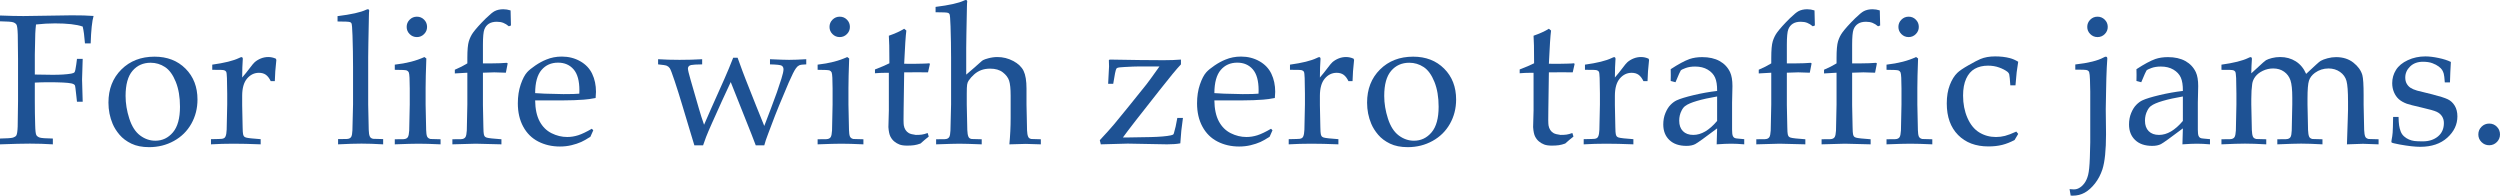
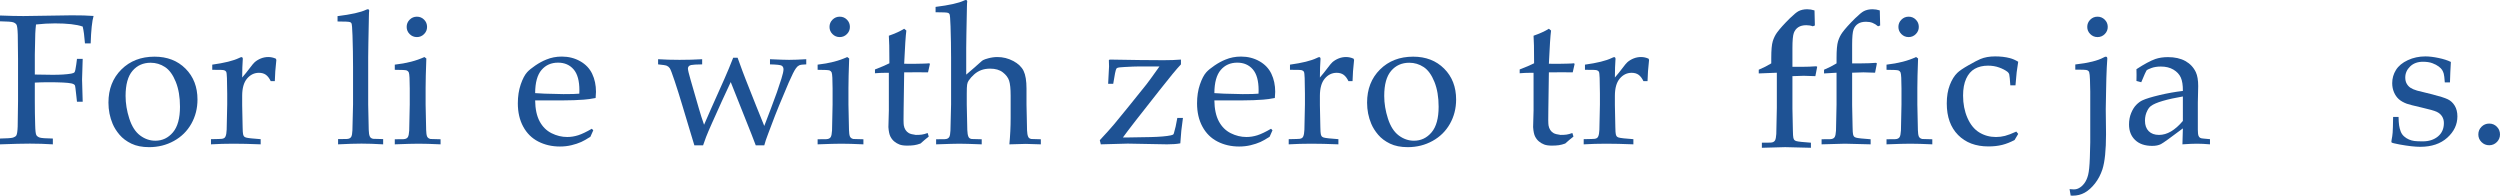
<svg xmlns="http://www.w3.org/2000/svg" version="1.1" id="レイヤー_1" x="0px" y="0px" width="932.748px" height="73px" viewBox="0 0 932.748 73" style="enable-background:new 0 0 932.748 73;" xml:space="preserve">
  <style type="text/css">
	.st0{fill:#1E5294;}
</style>
  <g>
    <path class="st0" d="M0,7.949V5.785C3.427,5.92,6.337,5.987,8.728,5.987c1.691,0,4.724-0.045,9.1-0.135   c4.375-0.089,7.328-0.135,8.863-0.135c1.645,0,3.151,0.018,4.515,0.05c1.365,0.035,2.599,0.097,3.705,0.187   c-0.564,1.917-0.926,5.334-1.082,10.25h-2.131c-0.203-2.728-0.486-4.825-0.846-6.292c-1.173-0.406-2.622-0.705-4.346-0.897   c-1.727-0.191-3.728-0.287-6.005-0.287c-2.279,0-4.634,0.135-7.07,0.406c-0.135,1.218-0.226,2.357-0.271,3.417   c-0.023,0.609-0.08,3.192-0.169,7.747v7.51c2.525,0.068,4.758,0.101,6.698,0.101c2.863,0,5.153-0.146,6.867-0.44   c0.654-0.112,1.077-0.299,1.268-0.557c0.192-0.26,0.401-1.212,0.626-2.859l0.271-2.097h2.131l-0.237,7.713l0.237,8.288H28.72   l-0.237-2.165c-0.249-2.457-0.429-3.777-0.541-3.958c-0.181-0.315-0.609-0.552-1.285-0.71c-1.285-0.292-4.195-0.44-8.728-0.44   c-1.602,0-3.247,0.046-4.939,0.135v6.833c0,3.067,0.045,6.055,0.135,8.964c0.045,2.143,0.198,3.417,0.457,3.823   c0.258,0.406,0.681,0.705,1.268,0.897c0.586,0.191,2.21,0.31,4.871,0.355v2.165c-2.865-0.18-5.717-0.271-8.558-0.271   c-2.549,0-6.27,0.091-11.163,0.271v-2.165c2.66-0.045,4.284-0.164,4.871-0.355c0.586-0.192,0.992-0.457,1.218-0.796   c0.271-0.451,0.44-1.544,0.507-3.281c0.022-0.474,0.068-3.675,0.135-9.607V21.988c0-3.066-0.034-6.066-0.101-8.998   c-0.068-2.142-0.231-3.411-0.49-3.805c-0.26-0.395-0.677-0.689-1.253-0.88C4.314,8.113,2.683,7.995,0,7.949z" />
    <path class="st0" d="M40.462,38.293c0-5.051,1.607-9.173,4.82-12.365c3.215-3.191,7.335-4.786,12.365-4.786   c4.736,0,8.592,1.488,11.569,4.465c2.977,2.977,4.465,6.822,4.465,11.535c0,3.293-0.767,6.304-2.3,9.032   c-1.534,2.729-3.699,4.866-6.495,6.41c-2.797,1.545-5.875,2.318-9.235,2.318c-2.617,0-4.832-0.44-6.648-1.319   c-1.815-0.88-3.287-1.984-4.414-3.315c-1.128-1.33-1.985-2.694-2.571-4.093C40.98,43.717,40.462,41.09,40.462,38.293z    M46.855,35.79c0,2.774,0.461,5.594,1.387,8.457c0.924,2.865,2.261,4.955,4.008,6.276c1.748,1.318,3.648,1.978,5.701,1.978   c2.616,0,4.804-1.036,6.563-3.112c1.759-2.074,2.639-5.265,2.639-9.573c0-3.586-0.524-6.68-1.574-9.286   c-1.047-2.603-2.384-4.442-4.008-5.513c-1.624-1.072-3.417-1.607-5.379-1.607c-2.774,0-5.024,1.004-6.748,3.011   C47.717,28.427,46.855,31.55,46.855,35.79z" />
    <path class="st0" d="M78.717,53.854v-1.928c2.548-0.045,3.924-0.089,4.127-0.135c0.383-0.068,0.671-0.175,0.862-0.321   c0.192-0.147,0.344-0.356,0.457-0.626c0.225-0.518,0.36-1.33,0.406-2.436c0.135-6.021,0.203-9.167,0.203-9.438v-4.025   c0-1.804-0.034-3.743-0.101-5.818c-0.046-1.33-0.141-2.119-0.288-2.368c-0.146-0.248-0.406-0.434-0.777-0.559   c-0.373-0.123-1.844-0.173-4.415-0.152v-1.928c4.555-0.631,7.882-1.455,9.979-2.469c0.451-0.225,0.755-0.338,0.913-0.338   c0.157,0,0.281,0.057,0.372,0.169c0.089,0.114,0.135,0.283,0.135,0.507c0,0.158-0.012,0.338-0.034,0.541   c-0.114,1.376-0.181,3.507-0.203,6.393c1.015-1.172,1.95-2.334,2.808-3.484c0.857-1.15,1.476-1.894,1.861-2.233   c0.677-0.586,1.455-1.054,2.334-1.405c0.88-0.349,1.793-0.524,2.74-0.524s1.882,0.203,2.808,0.609l0.203,0.474   c-0.338,3-0.53,5.638-0.575,7.916h-1.522c-0.52-1.082-1.122-1.871-1.81-2.368c-0.687-0.495-1.551-0.744-2.587-0.744   c-1.737,0-3.214,0.716-4.431,2.147c-1.218,1.433-1.827,3.582-1.827,6.445v3.484c0,1.488,0.055,4.207,0.169,8.152   c0.022,1.399,0.078,2.289,0.169,2.672c0.089,0.384,0.208,0.66,0.356,0.828c0.146,0.17,0.388,0.311,0.727,0.424   c0.677,0.203,2.503,0.406,5.48,0.609v1.928c-3.97-0.157-7.353-0.237-10.148-0.237C84.219,53.617,81.423,53.697,78.717,53.854z" />
    <path class="st0" d="M126.138,53.854v-1.962l3.18-0.034c0.495-0.022,0.874-0.107,1.133-0.253c0.26-0.146,0.457-0.333,0.593-0.559   c0.248-0.449,0.394-1.25,0.44-2.399c0.022-0.294,0.101-3.528,0.237-9.702V24.916c0-3.763-0.068-7.65-0.203-11.662   c-0.091-2.705-0.215-4.214-0.372-4.53c-0.114-0.225-0.294-0.383-0.541-0.472c-0.338-0.158-1.894-0.237-4.668-0.237V6.02   c5.096-0.632,8.637-1.419,10.622-2.367c0.292-0.135,0.518-0.203,0.677-0.203c0.157,0,0.281,0.051,0.372,0.152   c0.089,0.103,0.135,0.244,0.135,0.424c0,0.157-0.023,0.383-0.068,0.675l-0.034,1.116c-0.114,4.034-0.181,7.47-0.203,10.309   l-0.068,5.274v17.544c0.112,5.859,0.18,9.025,0.203,9.499c0.022,1.127,0.157,1.95,0.406,2.467c0.089,0.203,0.225,0.379,0.406,0.525   c0.18,0.146,0.451,0.265,0.812,0.355c0.157,0.023,1.409,0.057,3.755,0.101v1.962c-3.067-0.18-5.763-0.271-8.085-0.271   C132.654,53.583,129.745,53.674,126.138,53.854z" />
    <path class="st0" d="M147.295,26.047v-1.928c4.375-0.495,8.051-1.442,11.028-2.842l0.744,0.541   c-0.181,4.804-0.271,8.48-0.271,11.028v6.157c0.112,5.864,0.18,9.032,0.203,9.506c0.022,1.128,0.146,1.951,0.372,2.469   c0.112,0.203,0.258,0.378,0.44,0.524c0.18,0.147,0.451,0.267,0.812,0.356c0.135,0.023,1.387,0.057,3.755,0.101v1.894   c-3.429-0.157-6.169-0.237-8.22-0.237c-1.805,0-4.759,0.08-8.863,0.237v-1.894l3.214-0.034c0.474-0.022,0.84-0.107,1.099-0.253   c0.26-0.147,0.457-0.333,0.593-0.559c0.248-0.451,0.406-1.252,0.474-2.402c0-0.292,0.068-3.529,0.203-9.709V33.05   c0-3.36-0.114-5.356-0.338-5.987c-0.135-0.338-0.378-0.593-0.728-0.76C151.461,26.131,149.955,26.047,147.295,26.047z    M155.549,6.224c1.059,0,1.957,0.372,2.689,1.116c0.733,0.744,1.1,1.647,1.1,2.706c0,1.038-0.372,1.928-1.116,2.672   c-0.744,0.744-1.636,1.116-2.672,1.116c-1.061,0-1.962-0.372-2.706-1.116c-0.744-0.744-1.116-1.635-1.116-2.672   c0-1.059,0.372-1.962,1.116-2.706S154.488,6.224,155.549,6.224z" />
-     <path class="st0" d="M169.697,27.4v-1.387c1.759-0.744,3.315-1.533,4.668-2.368v-2.03c0-2.931,0.187-5.001,0.557-6.207   c0.373-1.207,0.897-2.284,1.574-3.231c1.015-1.398,2.616-3.18,4.804-5.345c1.465-1.421,2.548-2.311,3.247-2.672   c0.924-0.474,2.007-0.71,3.247-0.71c0.88,0,1.781,0.147,2.706,0.44l0.135,5.615l-0.778,0.304c-0.7-0.586-1.392-1.015-2.081-1.285   c-0.687-0.271-1.494-0.406-2.418-0.406c-1.218,0-2.211,0.249-2.977,0.744c-0.767,0.497-1.325,1.207-1.674,2.131   c-0.35,0.926-0.525,2.808-0.525,5.649v7.002h3.586c1.804,0,3.574-0.068,5.311-0.203l0.338,0.203l-0.677,3.484   c-1.962-0.089-3.406-0.135-4.33-0.135c-0.947,0-2.357,0.046-4.228,0.135v12.127c0,1.491,0.055,4.212,0.169,8.163   c0.022,1.4,0.078,2.294,0.169,2.676c0.089,0.384,0.208,0.662,0.355,0.831c0.147,0.169,0.39,0.31,0.728,0.422   c0.677,0.204,2.503,0.407,5.48,0.61v1.894c-5.255-0.157-8.457-0.237-9.607-0.237c-1.038,0-3.936,0.08-8.694,0.237v-1.894   l3.214-0.034c0.474-0.022,0.84-0.107,1.099-0.253c0.26-0.147,0.457-0.334,0.593-0.56c0.248-0.451,0.406-1.253,0.474-2.404   c0-0.294,0.068-3.534,0.203-9.722V27.13L169.697,27.4z" />
    <path class="st0" d="M221.348,48.61l-1.082,2.436c-1.556,0.97-2.695,1.613-3.417,1.928c-1.061,0.474-2.272,0.874-3.637,1.202   c-1.364,0.326-2.802,0.49-4.312,0.49c-2.977,0-5.67-0.621-8.078-1.861c-2.41-1.239-4.281-3.095-5.615-5.565   c-1.336-2.468-2.003-5.361-2.003-8.676c0-2.593,0.356-4.933,1.065-7.02c0.712-2.085,1.517-3.624,2.419-4.617   c0.654-0.721,1.668-1.551,3.044-2.487c1.375-0.935,2.74-1.674,4.093-2.215c1.781-0.744,3.709-1.116,5.785-1.116   c2.525,0,4.809,0.575,6.849,1.725c2.042,1.15,3.536,2.718,4.483,4.702c0.947,1.985,1.421,4.228,1.421,6.732   c0,0.632-0.046,1.399-0.135,2.3c-1.626,0.317-3.084,0.52-4.371,0.609c-2.44,0.181-4.879,0.271-7.318,0.271h-10.875   c0.045,3.226,0.603,5.836,1.675,7.83c1.07,1.997,2.548,3.468,4.43,4.415c1.884,0.947,3.84,1.421,5.87,1.421   c1.375,0,2.745-0.221,4.111-0.659c1.364-0.441,3.049-1.246,5.057-2.419L221.348,48.61z M199.664,34.741   c0.633,0.068,1.831,0.135,3.592,0.203c3.368,0.114,5.684,0.169,6.95,0.169c3.005,0,4.982-0.055,5.932-0.169   c0.022-0.54,0.034-0.955,0.034-1.248c0-3.553-0.724-6.162-2.17-7.825c-1.445-1.664-3.377-2.496-5.795-2.496   c-2.555,0-4.61,0.911-6.169,2.732C200.477,27.928,199.686,30.806,199.664,34.741z" />
    <path class="st0" d="M259.067,54.226l-1.421-4.702L254.5,39.071c-0.903-3.021-1.821-5.941-2.758-8.761   c-0.935-2.819-1.556-4.442-1.859-4.871c-0.306-0.428-0.677-0.732-1.118-0.913c-0.438-0.18-1.517-0.349-3.23-0.507v-1.928   c2.48,0.158,5.142,0.237,7.983,0.237c3.021,0,5.84-0.078,8.457-0.237v1.928c-2.097,0.023-3.463,0.101-4.093,0.237   c-0.429,0.091-0.739,0.253-0.931,0.491c-0.191,0.235-0.287,0.513-0.287,0.828c0,0.52,0.326,1.907,0.981,4.161l3.146,10.892   c0.518,1.827,1.15,3.801,1.894,5.92l2.571-5.886l4.973-11.129c1.172-2.639,2.277-5.299,3.315-7.983h1.658   c1.488,4.127,2.503,6.856,3.044,8.186l3.89,9.81c1.33,3.293,2.334,5.774,3.011,7.442l2.537-6.664   c1.645-4.284,2.931-7.937,3.856-10.96c0.518-1.645,0.778-2.808,0.778-3.484c0-0.631-0.219-1.088-0.66-1.371   c-0.438-0.281-1.9-0.444-4.38-0.49v-1.928c3.427,0.158,5.795,0.237,7.104,0.237c1.578,0,3.721-0.078,6.427-0.237v1.928   c-1.308,0.023-2.188,0.141-2.639,0.355c-0.452,0.215-0.846,0.571-1.184,1.066c-0.587,0.767-1.501,2.571-2.74,5.412l-3.552,8.457   l-1.522,3.789c-0.294,0.744-1.162,3.034-2.605,6.867c-0.632,1.624-1.105,3.044-1.421,4.262h-3.18l-1.624-4.228l-7.713-19.383   l-3.247,7.002l-3.823,8.491c-0.88,1.962-1.59,3.632-2.131,5.006l-1.116,3.112H259.067z" />
    <path class="st0" d="M305.055,26.047v-1.928c4.375-0.495,8.051-1.442,11.028-2.842l0.744,0.541   c-0.181,4.804-0.271,8.48-0.271,11.028v6.157c0.112,5.864,0.18,9.032,0.203,9.506c0.022,1.128,0.146,1.951,0.372,2.469   c0.112,0.203,0.258,0.378,0.44,0.524c0.18,0.147,0.451,0.267,0.812,0.356c0.135,0.023,1.387,0.057,3.755,0.101v1.894   c-3.429-0.157-6.169-0.237-8.22-0.237c-1.805,0-4.759,0.08-8.863,0.237v-1.894l3.214-0.034c0.474-0.022,0.84-0.107,1.099-0.253   c0.26-0.147,0.457-0.333,0.593-0.559c0.248-0.451,0.406-1.252,0.474-2.402c0-0.292,0.068-3.529,0.203-9.709V33.05   c0-3.36-0.114-5.356-0.338-5.987c-0.135-0.338-0.378-0.593-0.728-0.76C309.221,26.131,307.715,26.047,305.055,26.047z    M313.309,6.224c1.059,0,1.957,0.372,2.689,1.116c0.733,0.744,1.1,1.647,1.1,2.706c0,1.038-0.372,1.928-1.116,2.672   c-0.744,0.744-1.636,1.116-2.672,1.116c-1.061,0-1.962-0.372-2.706-1.116c-0.744-0.744-1.116-1.635-1.116-2.672   c0-1.059,0.372-1.962,1.116-2.706S312.248,6.224,313.309,6.224z" />
    <path class="st0" d="M326.45,27.333v-1.421c2.254-0.857,4.047-1.624,5.379-2.3c0-5.366-0.068-8.795-0.203-10.284   c2.345-0.812,4.25-1.679,5.717-2.605l0.812,0.677c-0.249,1.873-0.52,6-0.812,12.381c1.804,0.023,2.886,0.034,3.247,0.034   c0.203,0,1.364-0.022,3.484-0.068c1.172-0.022,2.051-0.068,2.639-0.135l0.237,0.237l-0.71,3.146   c-1.421-0.022-2.729-0.034-3.924-0.034c-1.196,0-2.854,0.012-4.973,0.034l-0.203,13.768c-0.068,3.361-0.046,5.368,0.068,6.021   c0.112,0.655,0.326,1.223,0.643,1.709c0.315,0.484,0.727,0.874,1.235,1.166c0.506,0.294,1.369,0.52,2.587,0.677   c0.924,0,1.675-0.039,2.249-0.119c0.576-0.078,1.303-0.275,2.183-0.591l0.406,1.319c-1.061,0.835-2.086,1.704-3.078,2.605   c-0.858,0.315-1.658,0.524-2.402,0.626c-0.744,0.1-1.602,0.152-2.571,0.152c-1.196,0-2.147-0.135-2.859-0.406   c-0.709-0.271-1.359-0.648-1.944-1.134c-0.587-0.484-1.072-1.099-1.455-1.843c-0.384-0.744-0.632-1.916-0.744-3.518   c0.022-1.533,0.068-3.214,0.135-5.04c0.022-0.36,0.034-0.755,0.034-1.184V27.164h-1.387C329.11,27.164,327.848,27.22,326.45,27.333   z" />
    <path class="st0" d="M349.265,53.854v-1.894l3.18-0.034c0.495-0.022,0.874-0.107,1.133-0.253c0.26-0.147,0.457-0.334,0.593-0.559   c0.248-0.452,0.394-1.253,0.44-2.404c0.022-0.292,0.102-3.532,0.237-9.714V21.494c0-3.768-0.068-7.661-0.203-11.677   c-0.091-2.708-0.215-4.22-0.372-4.537c-0.114-0.225-0.294-0.383-0.541-0.474c-0.338-0.157-1.894-0.237-4.668-0.237V2.572   c5.096-0.632,8.637-1.421,10.622-2.369C359.976,0.068,360.202,0,360.36,0c0.157,0,0.281,0.051,0.372,0.152   c0.089,0.103,0.135,0.244,0.135,0.424c0,0.158-0.023,0.384-0.068,0.677l-0.034,1.116c-0.114,4.038-0.181,7.476-0.203,10.317   l-0.068,5.277v9.878c0.315-0.248,1.206-1.015,2.672-2.3c1.465-1.285,2.334-2.051,2.605-2.3c0.428-0.406,0.766-0.677,1.015-0.812   c0.428-0.225,1.07-0.451,1.928-0.677c1.172-0.315,2.311-0.474,3.417-0.474c2.074,0,4.042,0.491,5.904,1.474   c1.859,0.981,3.15,2.218,3.873,3.708c0.721,1.49,1.082,3.691,1.082,6.605v5.959l0.102,4.674c0.068,2.913,0.101,4.549,0.101,4.91   c0.045,1.084,0.18,1.874,0.406,2.371c0.089,0.226,0.225,0.413,0.406,0.56c0.18,0.146,0.451,0.253,0.812,0.321   c0.135,0.023,1.307,0.057,3.518,0.101v1.894c-2.571-0.112-4.444-0.169-5.615-0.169c-0.993,0-3.034,0.057-6.123,0.169   c0.315-3.337,0.474-6.584,0.474-9.742v-8.389c0-2.616-0.192-4.499-0.575-5.649c-0.384-1.15-1.166-2.183-2.352-3.095   c-1.183-0.915-2.756-1.371-4.718-1.371c-1.241,0-2.346,0.181-3.315,0.543c-0.97,0.361-1.861,0.903-2.672,1.625   s-1.501,1.502-2.063,2.337c-0.271,0.407-0.452,0.898-0.541,1.474c-0.091,0.576-0.135,1.733-0.135,3.472v3.963   c0.112,5.848,0.18,9.009,0.203,9.484c0.045,1.128,0.18,1.954,0.406,2.472c0.089,0.226,0.225,0.413,0.406,0.559   c0.18,0.147,0.451,0.254,0.812,0.322c0.157,0.023,1.409,0.057,3.755,0.101v1.894c-4.015-0.157-6.789-0.237-8.322-0.237   C356.627,53.617,353.73,53.697,349.265,53.854z" />
    <path class="st0" d="M410.708,53.854l-0.372-1.556c2.322-2.48,4.127-4.487,5.412-6.021c2.977-3.586,6.979-8.525,12.009-14.816   c0.631-0.789,2.243-3.011,4.837-6.664h-7.848c-1.082,0-2.82,0.068-5.209,0.203c-1.467,0.068-2.357,0.181-2.672,0.338   c-0.158,0.068-0.283,0.181-0.372,0.338c-0.114,0.181-0.271,0.733-0.474,1.658l-0.677,3.924h-1.894   c0.225-3.901,0.338-6.067,0.338-6.498c0-0.548-0.023-1.313-0.068-2.295l0.271-0.24c8.366,0.158,15.087,0.237,20.161,0.237   c2.436,0,4.588-0.078,6.461-0.237v1.796c-1.534,1.602-4.195,4.82-7.983,9.65c-7.262,9.166-11.818,15.036-13.666,17.609h2.368   c1.894,0,4.561-0.045,8.001-0.135c3.438-0.089,5.936-0.304,7.492-0.643c0.495-0.114,0.8-0.226,0.913-0.34   c0.089-0.068,0.169-0.214,0.237-0.44c0.451-1.422,0.88-3.33,1.285-5.722h2.097c-0.338,2.641-0.541,4.233-0.609,4.774   c-0.046,0.338-0.169,1.908-0.372,4.707c-1.308,0.249-2.955,0.372-4.939,0.372l-14.681-0.271L410.708,53.854z" />
    <path class="st0" d="M474.764,48.61l-1.082,2.436c-1.556,0.97-2.695,1.613-3.417,1.928c-1.061,0.474-2.272,0.874-3.637,1.202   c-1.364,0.326-2.802,0.49-4.312,0.49c-2.977,0-5.669-0.621-8.078-1.861c-2.41-1.239-4.281-3.095-5.615-5.565   c-1.336-2.468-2.003-5.361-2.003-8.676c0-2.593,0.356-4.933,1.065-7.02c0.712-2.085,1.517-3.624,2.419-4.617   c0.654-0.721,1.668-1.551,3.044-2.487c1.375-0.935,2.74-1.674,4.093-2.215c1.781-0.744,3.709-1.116,5.785-1.116   c2.525,0,4.809,0.575,6.849,1.725c2.042,1.15,3.536,2.718,4.483,4.702c0.947,1.985,1.421,4.228,1.421,6.732   c0,0.632-0.046,1.399-0.135,2.3c-1.626,0.317-3.084,0.52-4.371,0.609c-2.44,0.181-4.879,0.271-7.318,0.271H453.08   c0.045,3.226,0.603,5.836,1.675,7.83c1.07,1.997,2.548,3.468,4.43,4.415c1.884,0.947,3.84,1.421,5.87,1.421   c1.375,0,2.745-0.221,4.111-0.659c1.364-0.441,3.049-1.246,5.057-2.419L474.764,48.61z M453.08,34.741   c0.633,0.068,1.831,0.135,3.592,0.203c3.368,0.114,5.684,0.169,6.95,0.169c3.005,0,4.982-0.055,5.932-0.169   c0.022-0.54,0.034-0.955,0.034-1.248c0-3.553-0.724-6.162-2.17-7.825c-1.445-1.664-3.377-2.496-5.795-2.496   c-2.555,0-4.61,0.911-6.169,2.732C453.894,27.928,453.102,30.806,453.08,34.741z" />
    <path class="st0" d="M480.816,53.854v-1.928c2.548-0.045,3.924-0.089,4.127-0.135c0.383-0.068,0.671-0.175,0.862-0.321   c0.192-0.147,0.344-0.356,0.457-0.626c0.225-0.518,0.36-1.33,0.406-2.436c0.135-6.021,0.203-9.167,0.203-9.438v-4.025   c0-1.804-0.034-3.743-0.101-5.818c-0.046-1.33-0.141-2.119-0.288-2.368c-0.146-0.248-0.406-0.434-0.777-0.559   c-0.373-0.123-1.844-0.173-4.415-0.152v-1.928c4.555-0.631,7.882-1.455,9.979-2.469c0.451-0.225,0.755-0.338,0.913-0.338   c0.157,0,0.281,0.057,0.372,0.169c0.089,0.114,0.135,0.283,0.135,0.507c0,0.158-0.012,0.338-0.034,0.541   c-0.114,1.376-0.181,3.507-0.203,6.393c1.015-1.172,1.95-2.334,2.808-3.484c0.857-1.15,1.476-1.894,1.861-2.233   c0.677-0.586,1.455-1.054,2.334-1.405c0.88-0.349,1.793-0.524,2.74-0.524s1.882,0.203,2.808,0.609l0.203,0.474   c-0.338,3-0.53,5.638-0.575,7.916h-1.522c-0.52-1.082-1.122-1.871-1.81-2.368c-0.687-0.495-1.551-0.744-2.587-0.744   c-1.737,0-3.214,0.716-4.431,2.147c-1.218,1.433-1.827,3.582-1.827,6.445v3.484c0,1.488,0.055,4.207,0.169,8.152   c0.022,1.399,0.078,2.289,0.169,2.672c0.089,0.384,0.208,0.66,0.356,0.828c0.146,0.17,0.388,0.311,0.727,0.424   c0.677,0.203,2.503,0.406,5.48,0.609v1.928c-3.97-0.157-7.353-0.237-10.148-0.237C486.318,53.617,483.522,53.697,480.816,53.854z" />
    <path class="st0" d="M510.058,38.293c0-5.051,1.608-9.173,4.82-12.365c3.215-3.191,7.335-4.786,12.365-4.786   c4.736,0,8.592,1.488,11.569,4.465c2.977,2.977,4.465,6.822,4.465,11.535c0,3.293-0.767,6.304-2.3,9.032   c-1.534,2.729-3.699,4.866-6.495,6.41c-2.797,1.545-5.875,2.318-9.235,2.318c-2.617,0-4.832-0.44-6.648-1.319   c-1.815-0.88-3.287-1.984-4.414-3.315c-1.128-1.33-1.985-2.694-2.571-4.093C510.576,43.717,510.058,41.09,510.058,38.293z    M516.452,35.79c0,2.774,0.461,5.594,1.387,8.457c0.924,2.865,2.261,4.955,4.008,6.276c1.748,1.318,3.648,1.978,5.701,1.978   c2.616,0,4.804-1.036,6.563-3.112c1.759-2.074,2.639-5.265,2.639-9.573c0-3.586-0.524-6.68-1.574-9.286   c-1.047-2.603-2.384-4.442-4.008-5.513c-1.624-1.072-3.417-1.607-5.379-1.607c-2.774,0-5.024,1.004-6.748,3.011   C517.314,28.427,516.452,31.55,516.452,35.79z" />
    <path class="st0" d="M566.991,27.333v-1.421c2.254-0.857,4.047-1.624,5.379-2.3c0-5.366-0.068-8.795-0.203-10.284   c2.345-0.812,4.25-1.679,5.717-2.605l0.812,0.677c-0.249,1.873-0.52,6-0.812,12.381c1.804,0.023,2.886,0.034,3.247,0.034   c0.203,0,1.364-0.022,3.484-0.068c1.172-0.022,2.051-0.068,2.639-0.135l0.237,0.237l-0.71,3.146   c-1.421-0.022-2.729-0.034-3.924-0.034c-1.196,0-2.854,0.012-4.973,0.034l-0.203,13.768c-0.068,3.361-0.046,5.368,0.068,6.021   c0.112,0.655,0.326,1.223,0.643,1.709c0.315,0.484,0.727,0.874,1.235,1.166c0.506,0.294,1.369,0.52,2.587,0.677   c0.924,0,1.675-0.039,2.249-0.119c0.576-0.078,1.303-0.275,2.183-0.591l0.406,1.319c-1.061,0.835-2.086,1.704-3.078,2.605   c-0.858,0.315-1.658,0.524-2.402,0.626c-0.744,0.1-1.602,0.152-2.571,0.152c-1.196,0-2.147-0.135-2.859-0.406   c-0.709-0.271-1.359-0.648-1.944-1.134c-0.587-0.484-1.072-1.099-1.455-1.843c-0.384-0.744-0.632-1.916-0.744-3.518   c0.022-1.533,0.068-3.214,0.135-5.04c0.022-0.36,0.034-0.755,0.034-1.184V27.164h-1.387   C569.652,27.164,568.389,27.22,566.991,27.333z" />
    <path class="st0" d="M590.874,53.854v-1.928c2.548-0.045,3.924-0.089,4.127-0.135c0.383-0.068,0.671-0.175,0.862-0.321   c0.192-0.147,0.344-0.356,0.457-0.626c0.225-0.518,0.36-1.33,0.406-2.436c0.135-6.021,0.203-9.167,0.203-9.438v-4.025   c0-1.804-0.034-3.743-0.101-5.818c-0.046-1.33-0.141-2.119-0.288-2.368c-0.146-0.248-0.406-0.434-0.777-0.559   c-0.373-0.123-1.844-0.173-4.415-0.152v-1.928c4.555-0.631,7.882-1.455,9.979-2.469c0.451-0.225,0.755-0.338,0.913-0.338   c0.157,0,0.281,0.057,0.372,0.169c0.089,0.114,0.135,0.283,0.135,0.507c0,0.158-0.012,0.338-0.034,0.541   c-0.114,1.376-0.181,3.507-0.203,6.393c1.015-1.172,1.95-2.334,2.808-3.484c0.857-1.15,1.476-1.894,1.861-2.233   c0.677-0.586,1.455-1.054,2.334-1.405c0.88-0.349,1.793-0.524,2.74-0.524c0.947,0,1.882,0.203,2.808,0.609l0.203,0.474   c-0.338,3-0.53,5.638-0.575,7.916h-1.522c-0.52-1.082-1.122-1.871-1.81-2.368c-0.687-0.495-1.551-0.744-2.587-0.744   c-1.737,0-3.214,0.716-4.431,2.147c-1.218,1.433-1.827,3.582-1.827,6.445v3.484c0,1.488,0.055,4.207,0.169,8.152   c0.022,1.399,0.078,2.289,0.169,2.672c0.089,0.384,0.208,0.66,0.356,0.828c0.146,0.17,0.388,0.311,0.727,0.424   c0.677,0.203,2.503,0.406,5.48,0.609v1.928c-3.97-0.157-7.353-0.237-10.148-0.237C596.375,53.617,593.58,53.697,590.874,53.854z" />
-     <path class="st0" d="M625.128,30.682l-1.793-0.474c0.022-0.518,0.034-1.229,0.034-2.131c0-0.947-0.012-1.702-0.034-2.266   c2.863-1.871,5.209-3.134,7.036-3.789c1.398-0.474,2.965-0.71,4.702-0.71c2.571,0,4.736,0.486,6.495,1.455   c1.759,0.97,3.066,2.357,3.924,4.161c0.586,1.264,0.88,2.989,0.88,5.176l-0.135,6.19v10.081c0,1.082,0.089,1.861,0.271,2.334   c0.135,0.338,0.349,0.587,0.643,0.744c0.225,0.135,0.698,0.226,1.421,0.271l2.199,0.203v1.928c-1.85-0.157-3.473-0.237-4.871-0.237   c-1.353,0-3.158,0.08-5.412,0.237l0.169-5.954c-4.601,3.473-7.33,5.429-8.186,5.87c-0.858,0.438-1.94,0.659-3.247,0.659   c-2.729,0-4.855-0.727-6.376-2.183c-1.524-1.453-2.284-3.387-2.284-5.801c0-1.556,0.265-2.977,0.796-4.262   c0.529-1.285,1.166-2.306,1.911-3.062c0.744-0.755,1.499-1.313,2.266-1.674c1.307-0.609,3.433-1.262,6.377-1.962   c2.942-0.698,5.856-1.218,8.744-1.556c0.022-2.142-0.237-3.81-0.778-5.006c-0.541-1.195-1.455-2.176-2.74-2.943   c-1.285-0.766-2.854-1.15-4.702-1.15c-1.331,0-2.498,0.181-3.5,0.541c-1.004,0.361-1.62,0.666-1.844,0.913l-0.609,1.218   C625.872,28.855,625.42,29.916,625.128,30.682z M640.654,35.993c-2.932,0.497-5.435,1.049-7.51,1.658   c-2.076,0.609-3.541,1.241-4.398,1.894c-0.52,0.384-0.97,0.959-1.353,1.725c-0.587,1.128-0.88,2.38-0.88,3.755   c0,1.67,0.461,2.971,1.387,3.906c0.924,0.936,2.21,1.405,3.856,1.405c1.51,0,3.005-0.434,4.483-1.302   c1.476-0.869,2.947-2.17,4.414-3.908V35.993z" />
-     <path class="st0" d="M656.188,27.4v-1.387c1.759-0.744,3.315-1.533,4.668-2.368v-2.03c0-2.931,0.187-5.001,0.557-6.207   c0.373-1.207,0.897-2.284,1.574-3.231c1.015-1.398,2.616-3.18,4.804-5.345c1.465-1.421,2.548-2.311,3.247-2.672   c0.924-0.474,2.007-0.71,3.247-0.71c0.88,0,1.781,0.147,2.706,0.44l0.135,5.615l-0.778,0.304c-0.7-0.586-1.392-1.015-2.081-1.285   c-0.687-0.271-1.494-0.406-2.418-0.406c-1.218,0-2.211,0.249-2.977,0.744c-0.767,0.497-1.325,1.207-1.674,2.131   c-0.35,0.926-0.525,2.808-0.525,5.649v7.002h3.586c1.804,0,3.574-0.068,5.311-0.203l0.338,0.203l-0.677,3.484   c-1.962-0.089-3.406-0.135-4.33-0.135c-0.947,0-2.357,0.046-4.228,0.135v12.127c0,1.491,0.055,4.212,0.169,8.163   c0.022,1.4,0.078,2.294,0.169,2.676c0.089,0.384,0.208,0.662,0.354,0.831c0.147,0.169,0.39,0.31,0.728,0.422   c0.677,0.204,2.503,0.407,5.48,0.61v1.894c-5.255-0.157-8.457-0.237-9.607-0.237c-1.038,0-3.936,0.08-8.694,0.237v-1.894   l3.214-0.034c0.474-0.022,0.84-0.107,1.099-0.253c0.26-0.147,0.457-0.334,0.593-0.56c0.248-0.451,0.406-1.253,0.474-2.404   c0-0.294,0.068-3.534,0.203-9.722V27.13L656.188,27.4z" />
+     <path class="st0" d="M656.188,27.4v-1.387c1.759-0.744,3.315-1.533,4.668-2.368v-2.03c0-2.931,0.187-5.001,0.557-6.207   c0.373-1.207,0.897-2.284,1.574-3.231c1.015-1.398,2.616-3.18,4.804-5.345c1.465-1.421,2.548-2.311,3.247-2.672   c0.924-0.474,2.007-0.71,3.247-0.71c0.88,0,1.781,0.147,2.706,0.44l0.135,5.615l-0.778,0.304c-0.687-0.271-1.494-0.406-2.418-0.406c-1.218,0-2.211,0.249-2.977,0.744c-0.767,0.497-1.325,1.207-1.674,2.131   c-0.35,0.926-0.525,2.808-0.525,5.649v7.002h3.586c1.804,0,3.574-0.068,5.311-0.203l0.338,0.203l-0.677,3.484   c-1.962-0.089-3.406-0.135-4.33-0.135c-0.947,0-2.357,0.046-4.228,0.135v12.127c0,1.491,0.055,4.212,0.169,8.163   c0.022,1.4,0.078,2.294,0.169,2.676c0.089,0.384,0.208,0.662,0.354,0.831c0.147,0.169,0.39,0.31,0.728,0.422   c0.677,0.204,2.503,0.407,5.48,0.61v1.894c-5.255-0.157-8.457-0.237-9.607-0.237c-1.038,0-3.936,0.08-8.694,0.237v-1.894   l3.214-0.034c0.474-0.022,0.84-0.107,1.099-0.253c0.26-0.147,0.457-0.334,0.593-0.56c0.248-0.451,0.406-1.253,0.474-2.404   c0-0.294,0.068-3.534,0.203-9.722V27.13L656.188,27.4z" />
    <path class="st0" d="M680.547,27.4v-1.387c1.759-0.744,3.315-1.533,4.668-2.368v-2.03c0-2.931,0.187-5.001,0.557-6.207   c0.373-1.207,0.897-2.284,1.574-3.231c1.015-1.398,2.616-3.18,4.804-5.345c1.465-1.421,2.548-2.311,3.247-2.672   c0.924-0.474,2.007-0.71,3.247-0.71c0.88,0,1.781,0.147,2.706,0.44l0.135,5.615l-0.778,0.304c-0.7-0.586-1.392-1.015-2.081-1.285   c-0.687-0.271-1.494-0.406-2.418-0.406c-1.218,0-2.211,0.249-2.977,0.744c-0.767,0.497-1.325,1.207-1.674,2.131   c-0.35,0.926-0.525,2.808-0.525,5.649v7.002h3.586c1.804,0,3.574-0.068,5.311-0.203l0.338,0.203l-0.677,3.484   c-1.962-0.089-3.406-0.135-4.33-0.135c-0.947,0-2.357,0.046-4.228,0.135v12.127c0,1.491,0.055,4.212,0.169,8.163   c0.022,1.4,0.078,2.294,0.169,2.676c0.089,0.384,0.208,0.662,0.354,0.831c0.148,0.169,0.39,0.31,0.728,0.422   c0.677,0.204,2.503,0.407,5.48,0.61v1.894c-5.255-0.157-8.457-0.237-9.607-0.237c-1.038,0-3.936,0.08-8.694,0.237v-1.894   l3.214-0.034c0.474-0.022,0.84-0.107,1.099-0.253c0.26-0.147,0.457-0.334,0.593-0.56c0.248-0.451,0.406-1.253,0.474-2.404   c0-0.294,0.068-3.534,0.203-9.722V27.13L680.547,27.4z" />
    <path class="st0" d="M703.861,26.047v-1.928c4.375-0.495,8.051-1.442,11.028-2.842l0.744,0.541   c-0.181,4.804-0.271,8.48-0.271,11.028v6.157c0.112,5.864,0.18,9.032,0.203,9.506c0.022,1.128,0.146,1.951,0.372,2.469   c0.112,0.203,0.258,0.378,0.44,0.524c0.18,0.147,0.451,0.267,0.812,0.356c0.135,0.023,1.387,0.057,3.755,0.101v1.894   c-3.429-0.157-6.169-0.237-8.22-0.237c-1.805,0-4.759,0.08-8.863,0.237v-1.894l3.214-0.034c0.474-0.022,0.84-0.107,1.099-0.253   c0.26-0.147,0.457-0.333,0.593-0.559c0.248-0.451,0.406-1.252,0.474-2.402c0-0.292,0.068-3.529,0.203-9.709V33.05   c0-3.36-0.114-5.356-0.338-5.987c-0.135-0.338-0.378-0.593-0.728-0.76C708.027,26.131,706.521,26.047,703.861,26.047z    M712.115,6.224c1.059,0,1.957,0.372,2.689,1.116c0.733,0.744,1.1,1.647,1.1,2.706c0,1.038-0.372,1.928-1.116,2.672   c-0.744,0.744-1.636,1.116-2.672,1.116c-1.061,0-1.962-0.372-2.706-1.116c-0.744-0.744-1.116-1.635-1.116-2.672   c0-1.059,0.372-1.962,1.116-2.706S711.054,6.224,712.115,6.224z" />
    <path class="st0" d="M752.993,49.963l-1.353,2.266c-1.556,0.835-3.096,1.444-4.617,1.827c-1.524,0.383-3.243,0.575-5.159,0.575   c-4.736,0-8.507-1.426-11.316-4.28c-2.806-2.852-4.211-6.77-4.211-11.754c0-2.639,0.378-4.933,1.134-6.883   c0.755-1.951,1.685-3.456,2.79-4.517c0.744-0.744,2.16-1.708,4.246-2.893c2.085-1.183,3.545-1.944,4.38-2.283   c1.533-0.654,3.371-0.981,5.514-0.981c2.03,0,3.856,0.215,5.48,0.643c1.036,0.271,2.074,0.723,3.112,1.353   c-0.271,1.737-0.463,3.05-0.575,3.942c-0.114,0.89-0.26,2.509-0.44,4.854h-1.928c-0.135-2.187-0.271-3.552-0.406-4.093   c-0.091-0.338-0.294-0.643-0.609-0.913c-0.812-0.631-1.855-1.179-3.13-1.641c-1.273-0.461-2.667-0.693-4.177-0.693   c-1.894,0-3.536,0.39-4.921,1.166c-1.388,0.779-2.465,2.013-3.231,3.705c-0.767,1.691-1.15,3.789-1.15,6.292   c0,3.067,0.541,5.841,1.624,8.322c1.082,2.482,2.555,4.291,4.414,5.429c1.862,1.139,3.942,1.709,6.242,1.709   c1.15,0,2.272-0.141,3.365-0.424c1.095-0.281,2.498-0.816,4.212-1.606L752.993,49.963z" />
    <path class="st0" d="M772.562,72.966l-0.406-2.402c0.767,0.068,1.285,0.101,1.556,0.101c0.698,0,1.319-0.147,1.861-0.44   c0.766-0.384,1.46-0.986,2.08-1.81c0.621-0.823,1.095-1.871,1.421-3.145c0.327-1.275,0.541-3.383,0.644-6.327   c0.1-2.942,0.152-4.854,0.152-5.733V34.234c0-0.586-0.034-2.063-0.101-4.431c-0.046-1.488-0.148-2.457-0.304-2.909   c-0.091-0.225-0.237-0.406-0.44-0.541c-0.338-0.225-0.936-0.338-1.793-0.338c-1.241,0-2.222-0.011-2.943-0.034v-1.928   c4.848-0.541,8.366-1.409,10.554-2.605c0.36-0.203,0.643-0.304,0.846-0.304c0.157,0,0.287,0.057,0.39,0.169   c0.1,0.114,0.152,0.283,0.152,0.507c0,0.181-0.012,0.406-0.034,0.677c-0.068,0.609-0.125,1.534-0.169,2.774   c-0.114,2.346-0.192,5.019-0.237,8.017c-0.091,4.398-0.135,6.879-0.135,7.442l0.102,9.303c0,5.975-0.452,10.362-1.353,13.159   c-0.655,1.984-1.579,3.737-2.774,5.261c-1.196,1.521-2.464,2.66-3.805,3.415c-1.342,0.756-2.848,1.134-4.517,1.134   C773.126,73,772.879,72.988,772.562,72.966z M782.575,6.224c1.059,0,1.962,0.372,2.706,1.116c0.744,0.744,1.116,1.647,1.116,2.706   c0,1.038-0.372,1.928-1.116,2.672c-0.744,0.744-1.647,1.116-2.706,1.116c-1.038,0-1.934-0.372-2.69-1.116   c-0.755-0.744-1.133-1.635-1.133-2.672c0-1.059,0.372-1.962,1.116-2.706S781.514,6.224,782.575,6.224z" />
    <path class="st0" d="M798.9,30.682l-1.793-0.474c0.022-0.518,0.034-1.229,0.034-2.131c0-0.947-0.012-1.702-0.034-2.266   c2.863-1.871,5.209-3.134,7.036-3.789c1.398-0.474,2.965-0.71,4.702-0.71c2.571,0,4.736,0.486,6.495,1.455   c1.759,0.97,3.066,2.357,3.924,4.161c0.586,1.264,0.88,2.989,0.88,5.176l-0.135,6.19v10.081c0,1.082,0.089,1.861,0.271,2.334   c0.135,0.338,0.349,0.587,0.643,0.744c0.225,0.135,0.698,0.226,1.421,0.271l2.199,0.203v1.928c-1.85-0.157-3.473-0.237-4.871-0.237   c-1.353,0-3.158,0.08-5.412,0.237l0.169-5.954c-4.601,3.473-7.33,5.429-8.186,5.87c-0.858,0.438-1.94,0.659-3.247,0.659   c-2.729,0-4.855-0.727-6.376-2.183c-1.524-1.453-2.284-3.387-2.284-5.801c0-1.556,0.265-2.977,0.796-4.262   c0.529-1.285,1.166-2.306,1.911-3.062c0.744-0.755,1.499-1.313,2.266-1.674c1.307-0.609,3.433-1.262,6.377-1.962   c2.942-0.698,5.856-1.218,8.744-1.556c0.022-2.142-0.237-3.81-0.778-5.006c-0.541-1.195-1.455-2.176-2.74-2.943   c-1.285-0.766-2.854-1.15-4.702-1.15c-1.331,0-2.498,0.181-3.5,0.541c-1.004,0.361-1.62,0.666-1.844,0.913l-0.609,1.218   C799.644,28.855,799.192,29.916,798.9,30.682z M814.427,35.993c-2.932,0.497-5.435,1.049-7.51,1.658   c-2.076,0.609-3.541,1.241-4.398,1.894c-0.52,0.384-0.97,0.959-1.353,1.725c-0.587,1.128-0.88,2.38-0.88,3.755   c0,1.67,0.461,2.971,1.387,3.906c0.924,0.936,2.21,1.405,3.856,1.405c1.51,0,3.005-0.434,4.483-1.302   c1.476-0.869,2.947-2.17,4.414-3.908V35.993z" />
-     <path class="st0" d="M828.821,53.854v-1.894l3.214-0.034c0.474-0.022,0.84-0.107,1.1-0.253c0.258-0.147,0.456-0.334,0.591-0.56   c0.248-0.451,0.406-1.253,0.474-2.404c0-0.294,0.068-3.533,0.203-9.719v-4.03c0-1.806-0.034-3.748-0.101-5.825   c-0.068-1.331-0.175-2.122-0.322-2.371c-0.146-0.248-0.401-0.434-0.76-0.559c-0.361-0.123-1.827-0.175-4.398-0.152v-1.931   c4.549-0.632,7.867-1.456,9.953-2.472c0.448-0.225,0.751-0.338,0.908-0.338c0.157,0,0.28,0.057,0.369,0.169   c0.091,0.114,0.135,0.283,0.135,0.507c0,0.158-0.012,0.338-0.034,0.541c-0.091,1.082-0.158,2.695-0.203,4.837l4.438-4.059   c0.566-0.495,0.916-0.778,1.051-0.846c0.52-0.292,1.264-0.563,2.235-0.812c0.971-0.248,1.989-0.372,3.05-0.372   c2.169,0,4.1,0.53,5.794,1.59c1.694,1.061,2.993,2.628,3.897,4.702l3.721-3.45c0.833-0.766,1.409-1.239,1.725-1.421   c0.586-0.338,1.421-0.654,2.503-0.947c1.082-0.292,2.153-0.44,3.214-0.44c2.571,0,4.724,0.683,6.461,2.049   c1.736,1.367,2.852,2.919,3.349,4.656c0.315,1.153,0.474,3.636,0.474,7.452v3.521l0.102,4.707c0.068,2.732,0.102,4.335,0.102,4.809   c0.045,1.13,0.18,1.954,0.406,2.472c0.089,0.204,0.231,0.379,0.422,0.525c0.192,0.147,0.468,0.267,0.829,0.356   c0.135,0.023,1.375,0.057,3.721,0.101v1.894c-2.842-0.135-4.782-0.203-5.818-0.203c-0.993,0-2.989,0.068-5.987,0.203l0.304-9.336   l0.102-3.653v-2.909c0-3.789-0.192-6.376-0.575-7.764c-0.384-1.386-1.189-2.507-2.418-3.365c-1.23-0.857-2.656-1.285-4.28-1.285   c-1.873,0-3.564,0.543-5.074,1.626c-1.128,0.835-1.873,1.817-2.233,2.946c-0.361,1.13-0.541,3.331-0.541,6.606v2.269l0.102,4.707   c0.045,2.733,0.078,4.335,0.101,4.81c0.045,1.128,0.18,1.954,0.406,2.472c0.089,0.203,0.225,0.379,0.406,0.525   c0.18,0.147,0.451,0.265,0.812,0.356c0.157,0.023,1.409,0.057,3.755,0.101v1.894c-3.315-0.18-5.977-0.271-7.983-0.271   c-1.624,0-4.579,0.091-8.863,0.271v-1.894l3.214-0.034c0.495-0.022,0.874-0.107,1.133-0.253c0.26-0.147,0.457-0.334,0.593-0.56   c0.248-0.451,0.394-1.253,0.44-2.404c0.022-0.294,0.089-3.533,0.203-9.721v-2.643c0-2.912-0.226-5.04-0.678-6.384   c-0.453-1.344-1.243-2.417-2.373-3.218c-1.13-0.802-2.487-1.203-4.069-1.203c-1.356,0-2.639,0.288-3.848,0.863   c-1.21,0.576-2.142,1.294-2.797,2.151s-1.051,1.773-1.187,2.743c-0.226,1.559-0.338,3.433-0.338,5.624v2.066   c0.135,5.871,0.203,9.043,0.203,9.518c0.045,1.128,0.18,1.954,0.406,2.472c0.089,0.203,0.225,0.379,0.406,0.525   c0.18,0.147,0.461,0.265,0.846,0.356c0.135,0.023,1.375,0.057,3.721,0.101v1.894c-3.112-0.18-5.758-0.271-7.935-0.271   C835.669,53.583,832.743,53.674,828.821,53.854z" />
    <path class="st0" d="M892.868,43.638h2.03c0.022,1.308,0.089,2.346,0.203,3.112c0.112,0.767,0.304,1.517,0.575,2.249   c0.271,0.733,0.687,1.353,1.252,1.862c0.563,0.506,1.179,0.901,1.844,1.183c0.664,0.283,1.341,0.47,2.03,0.559   c0.687,0.091,1.729,0.135,3.128,0.135c2.3,0,4.189-0.609,5.667-1.827c1.476-1.218,2.215-2.886,2.215-5.006   c0-0.947-0.231-1.781-0.694-2.503c-0.461-0.721-1.127-1.285-1.994-1.691c-0.869-0.406-2.736-0.935-5.599-1.59   c-2.865-0.654-4.714-1.127-5.548-1.421c-1.264-0.474-2.266-1.049-3.011-1.725c-0.744-0.677-1.336-1.533-1.777-2.571   c-0.438-1.036-0.659-2.165-0.659-3.383c0-1.781,0.468-3.422,1.403-4.921c0.936-1.501,2.407-2.718,4.415-3.653   c2.007-0.936,4.195-1.405,6.563-1.405c1.421,0,3.066,0.198,4.939,0.593c1.871,0.394,3.394,0.885,4.567,1.471   c-0.158,2.503-0.271,5.052-0.338,7.645h-1.928c-0.114-1.645-0.242-2.728-0.388-3.247c-0.148-0.518-0.345-0.981-0.593-1.387   c-0.249-0.406-0.677-0.84-1.285-1.302c-0.609-0.463-1.392-0.874-2.352-1.235c-0.958-0.36-2.137-0.541-3.534-0.541   c-1.985,0-3.58,0.587-4.787,1.759c-1.206,1.173-1.809,2.549-1.809,4.127c0,0.88,0.175,1.636,0.524,2.266   c0.35,0.632,0.817,1.145,1.404,1.54c0.586,0.394,1.409,0.75,2.469,1.065l5.615,1.387c2.841,0.723,4.798,1.342,5.868,1.861   c1.072,0.52,1.934,1.325,2.589,2.418c0.654,1.095,0.981,2.409,0.981,3.942c0,3.044-1.257,5.701-3.772,7.966   c-2.514,2.268-5.881,3.4-10.097,3.4c-1.94,0-4.522-0.294-7.747-0.88c-1.782-0.338-2.74-0.575-2.875-0.71   c-0.091-0.068-0.135-0.18-0.135-0.338c0-0.157,0.022-0.349,0.068-0.575c0.203-0.969,0.338-1.916,0.406-2.842   C892.766,48.498,892.822,46.57,892.868,43.638z" />
    <path class="st0" d="M928.722,46.107c1.127,0,2.081,0.395,2.858,1.184c0.779,0.79,1.168,1.748,1.168,2.875   c0,1.105-0.395,2.053-1.184,2.842c-0.79,0.79-1.737,1.184-2.842,1.184c-1.128,0-2.086-0.394-2.875-1.184   c-0.79-0.789-1.184-1.736-1.184-2.842c0-1.127,0.394-2.085,1.184-2.875C926.636,46.502,927.594,46.107,928.722,46.107z" />
  </g>
</svg>